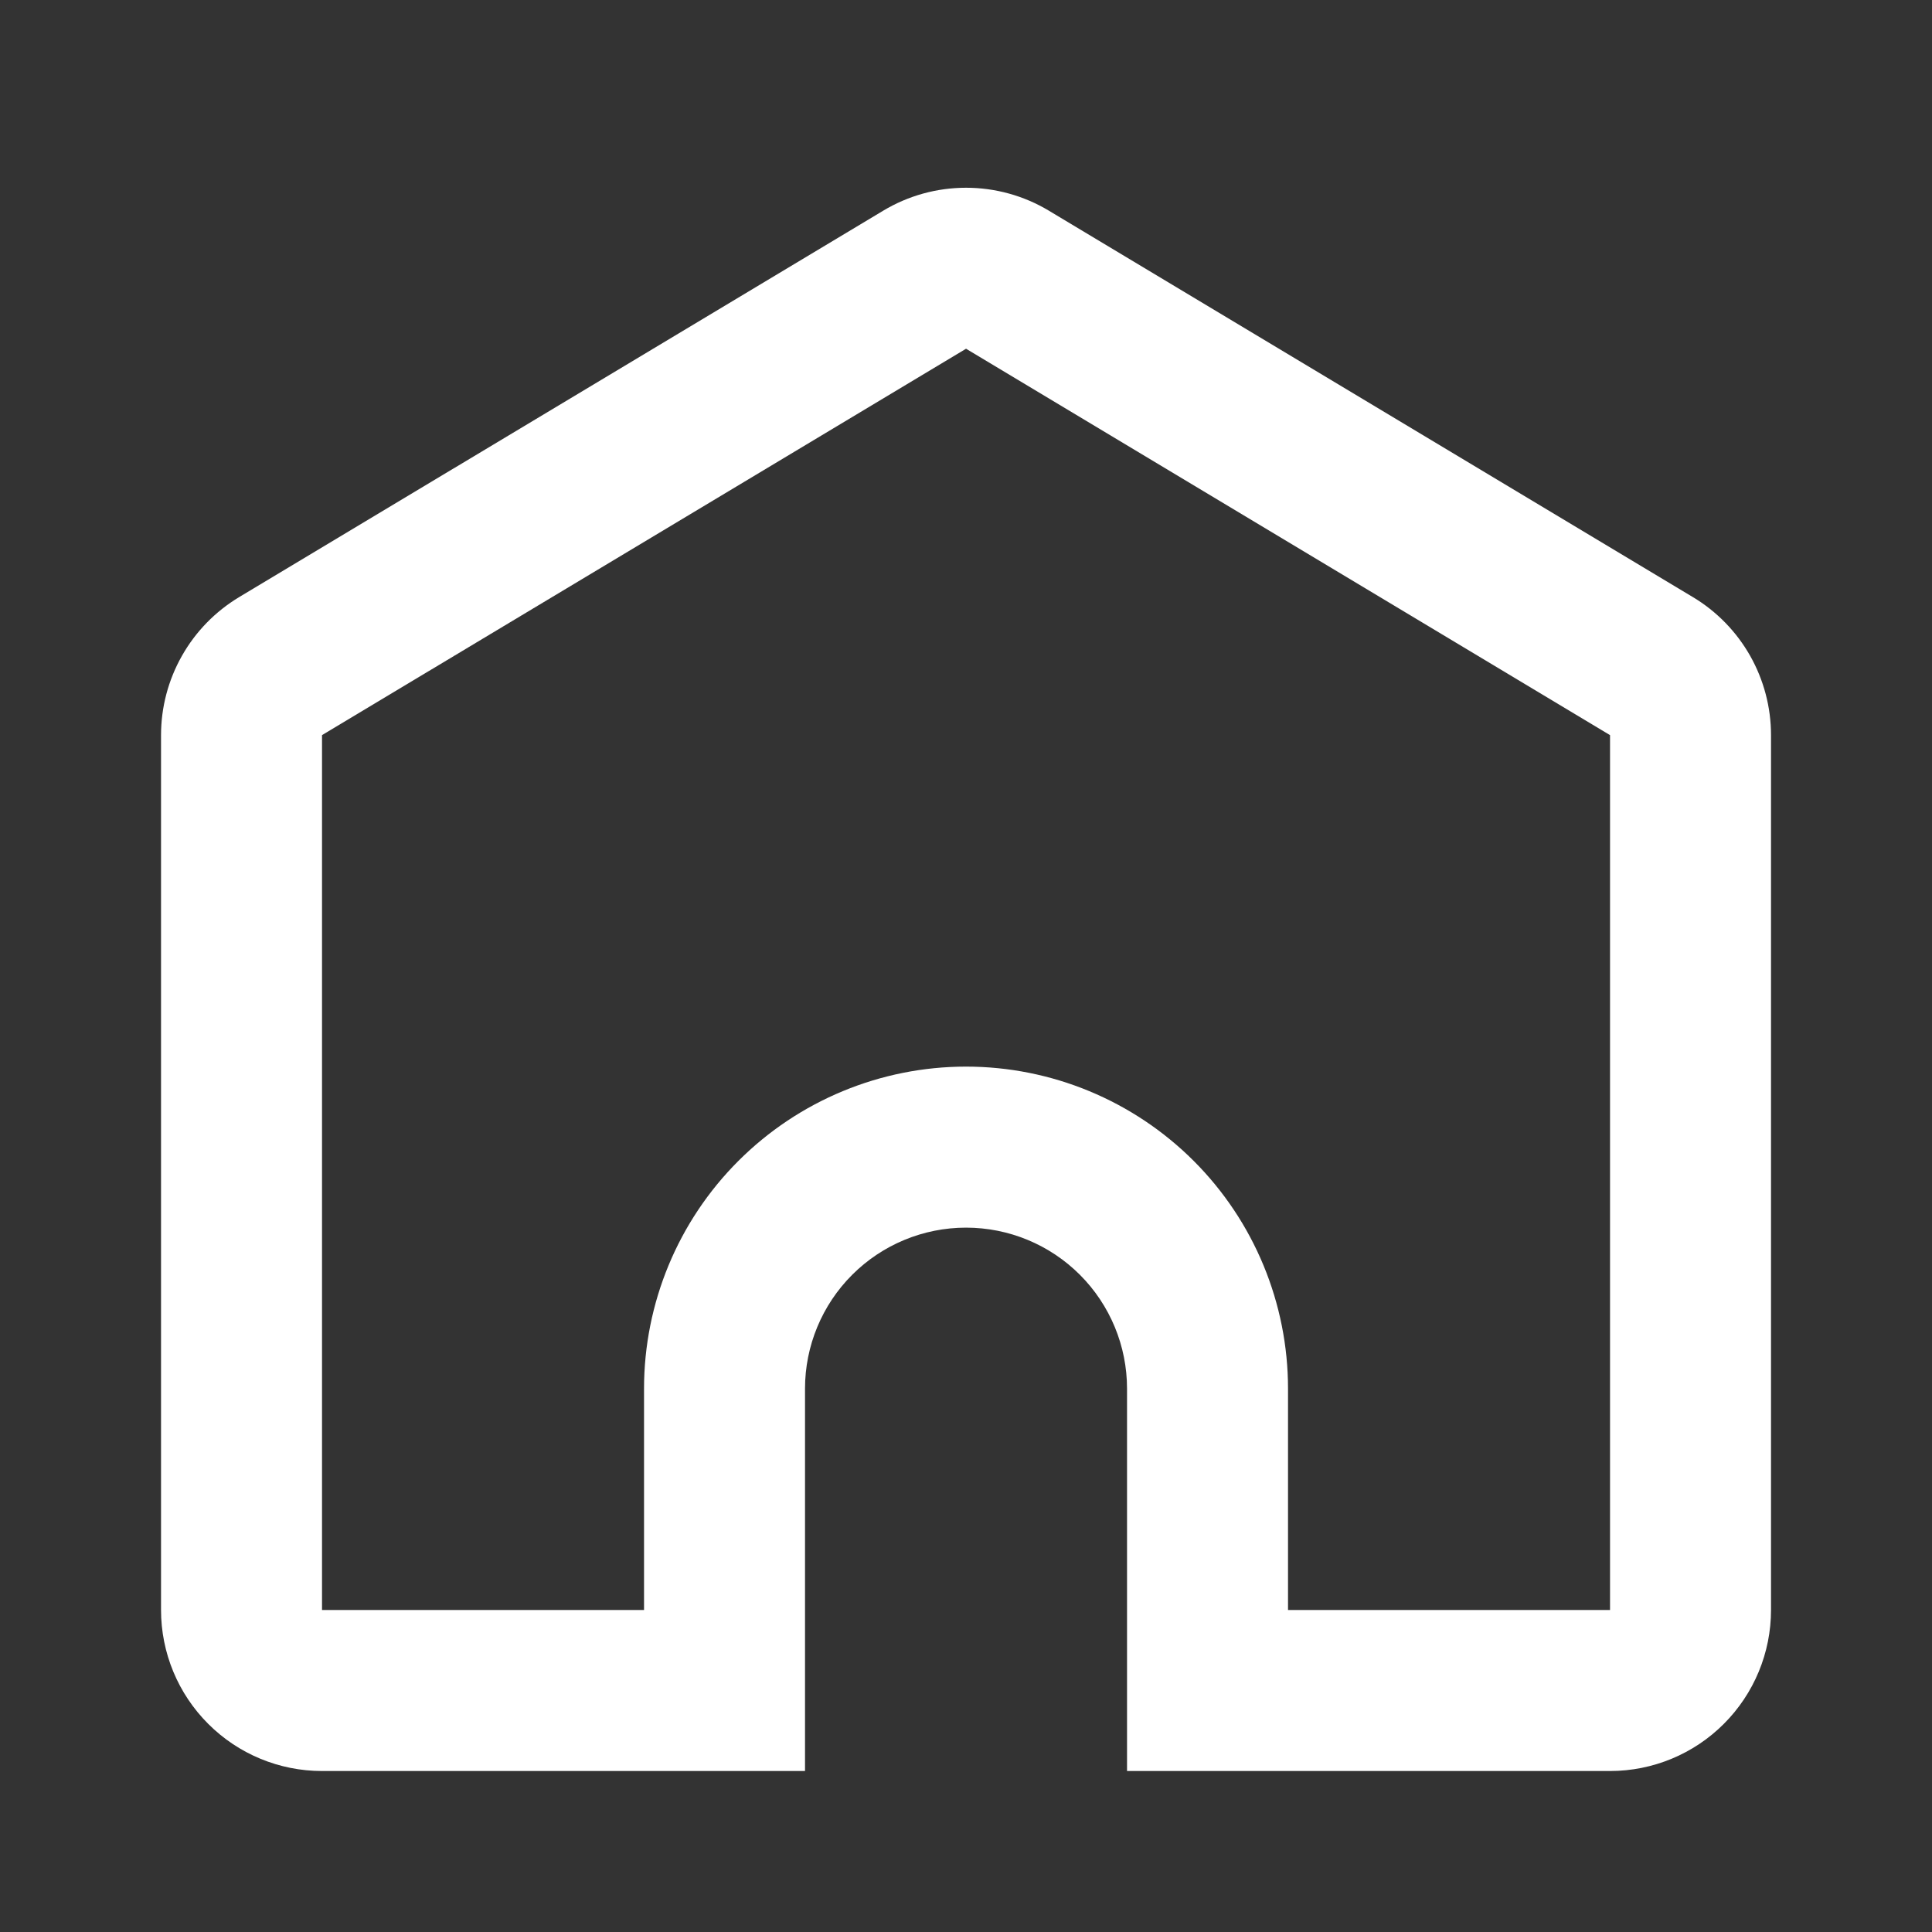
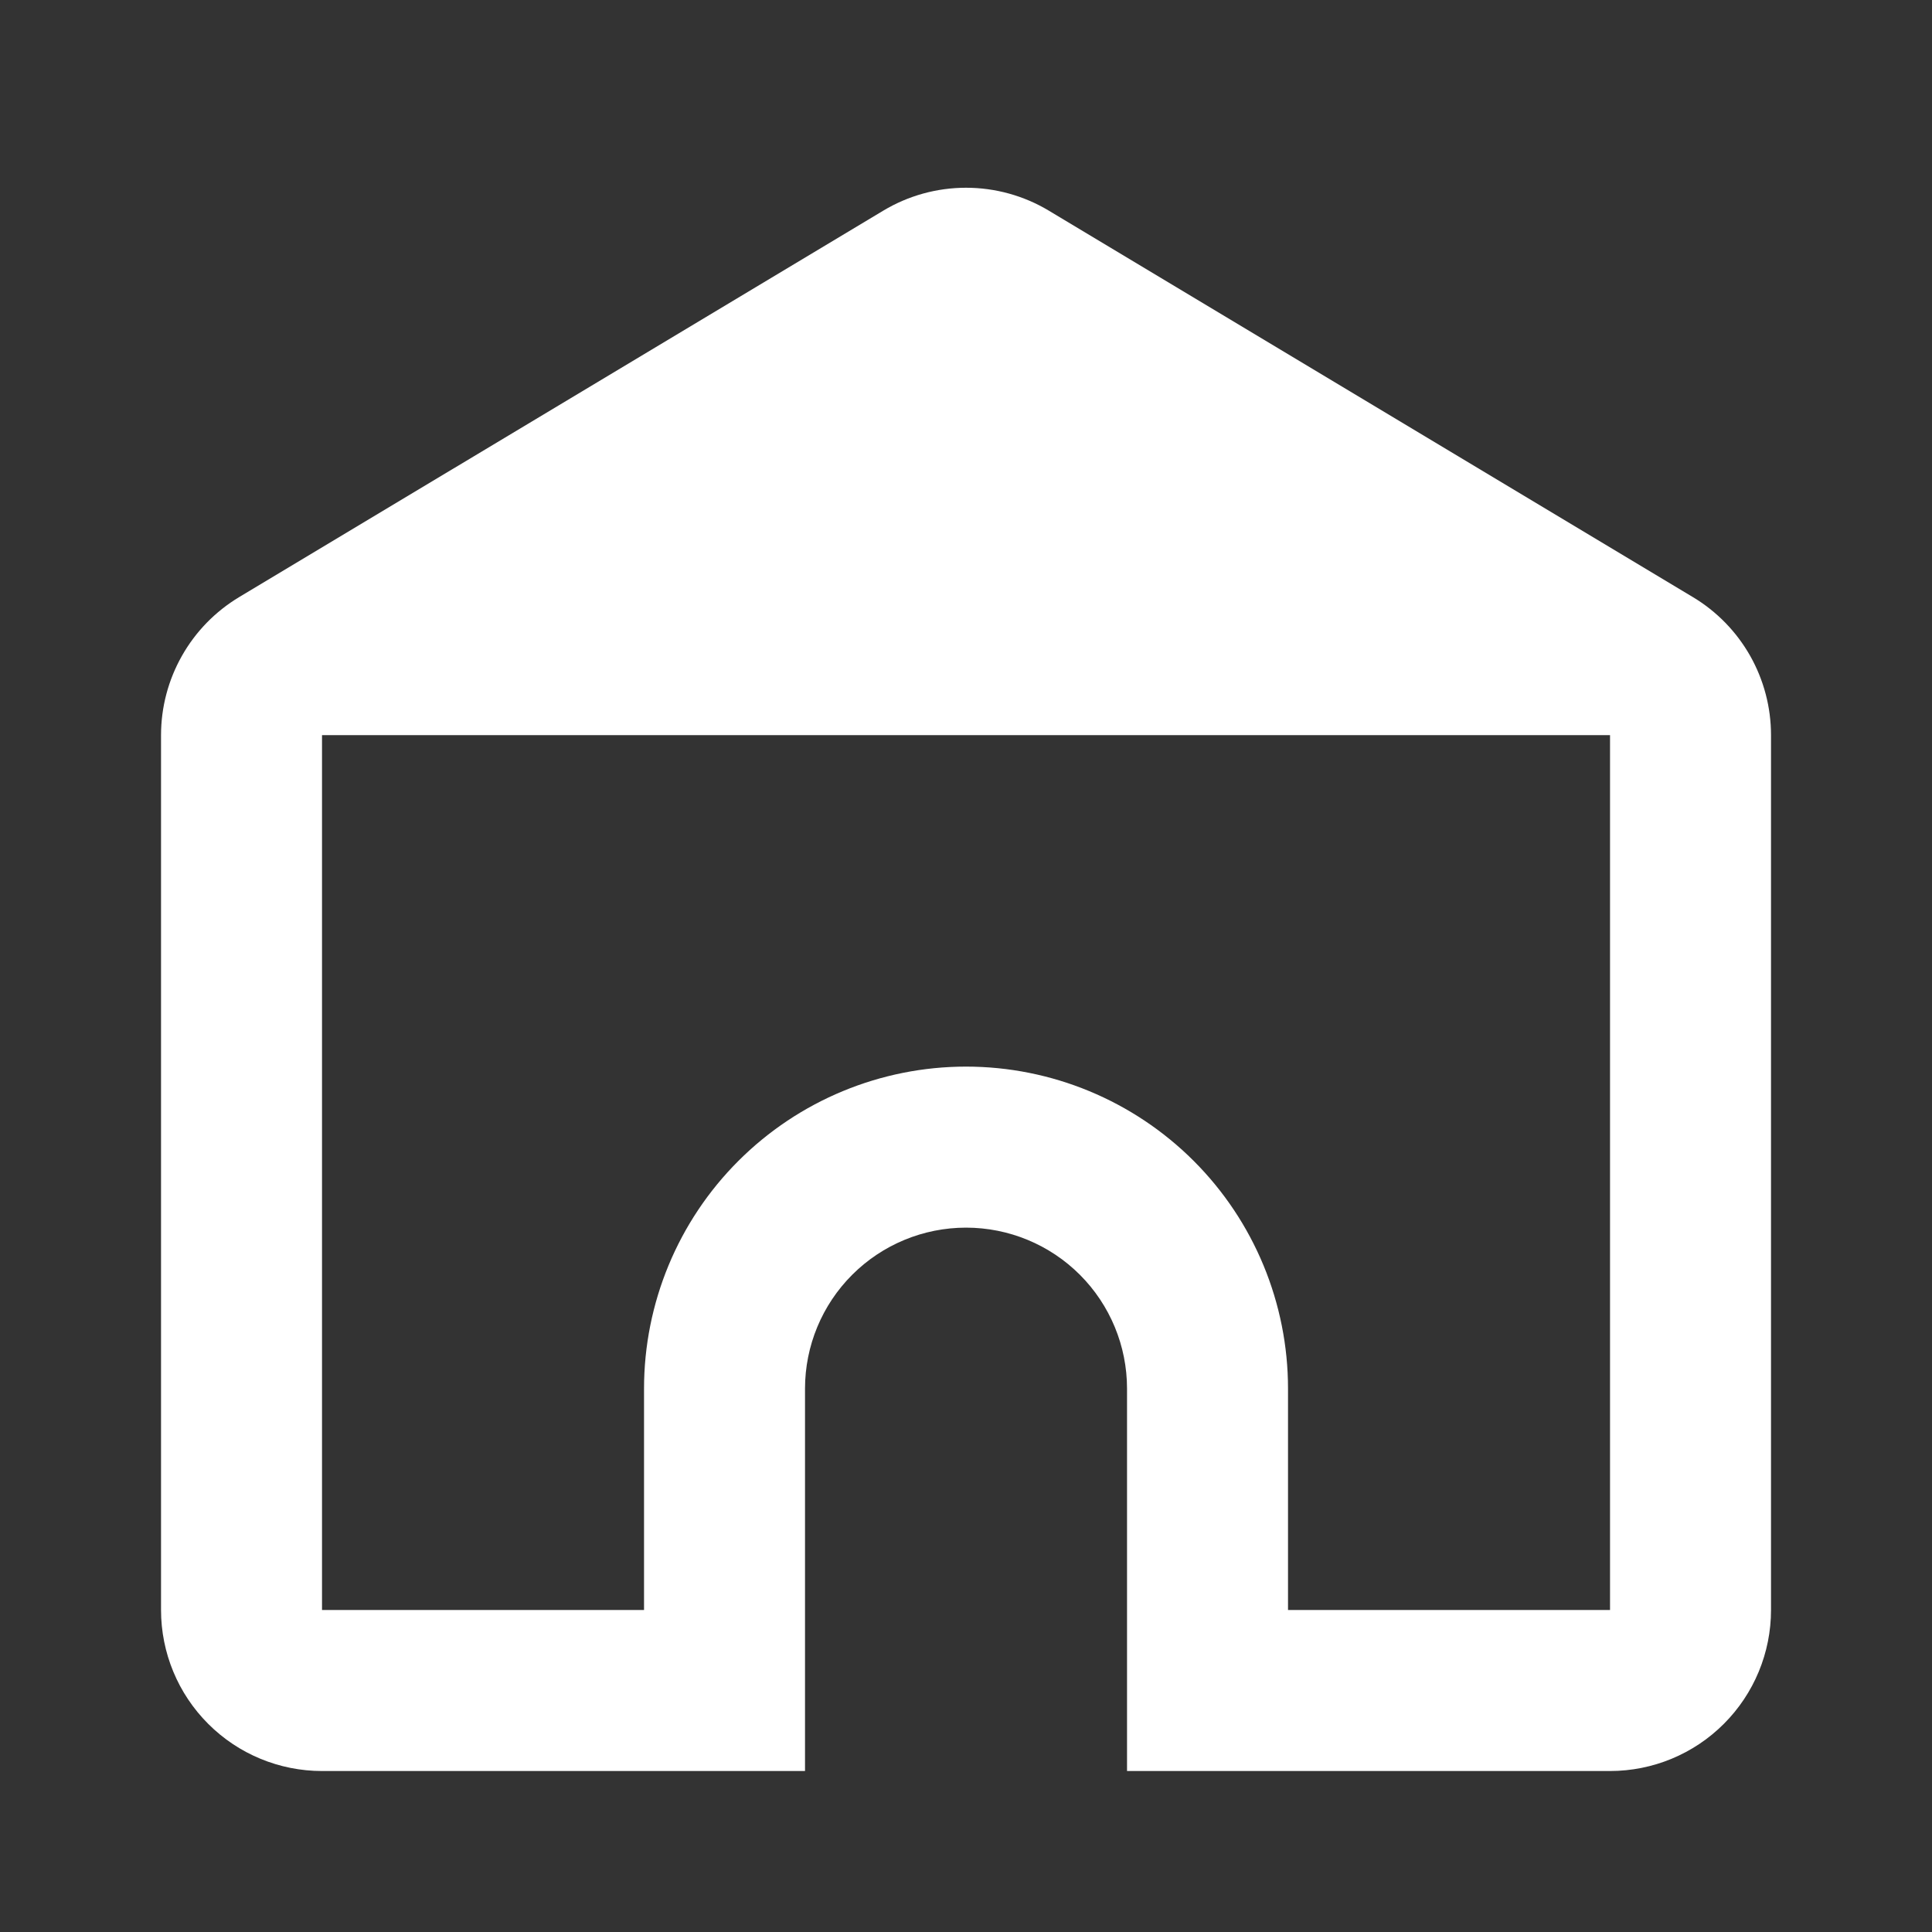
<svg xmlns="http://www.w3.org/2000/svg" width="40" height="40" viewBox="0 0 40 40" fill="none">
  <rect x="0" y="0" width="40" height="40" fill="#333333" stroke="none" />
-   <path d="M33.334 33.333V15.22L20.001 7.22L6.667 15.22V33.333H13.334V28.75C13.334 26.982 14.036 25.286 15.287 24.036C16.537 22.786 18.233 22.083 20.001 22.083C21.769 22.083 23.465 22.786 24.715 24.036C25.965 25.286 26.667 26.982 26.667 28.75V33.333H33.334ZM23.334 36.667V28.75C23.334 27.866 22.983 27.018 22.358 26.393C21.733 25.768 20.885 25.417 20.001 25.417C19.117 25.417 18.269 25.768 17.644 26.393C17.018 27.018 16.667 27.866 16.667 28.75V36.667H6.667C5.783 36.667 4.935 36.316 4.31 35.69C3.685 35.065 3.334 34.218 3.334 33.333V15.22C3.334 14.645 3.483 14.079 3.767 13.578C4.05 13.077 4.459 12.658 4.952 12.362L18.286 4.362C18.804 4.051 19.396 3.887 20.001 3.887C20.605 3.887 21.198 4.051 21.716 4.362L35.049 12.362C35.543 12.658 35.951 13.077 36.235 13.578C36.518 14.079 36.667 14.645 36.667 15.22V33.333C36.667 34.218 36.316 35.065 35.691 35.69C35.066 36.316 34.218 36.667 33.334 36.667H23.334Z" fill="white" />
+   <path d="M33.334 33.333V15.22L6.667 15.22V33.333H13.334V28.75C13.334 26.982 14.036 25.286 15.287 24.036C16.537 22.786 18.233 22.083 20.001 22.083C21.769 22.083 23.465 22.786 24.715 24.036C25.965 25.286 26.667 26.982 26.667 28.75V33.333H33.334ZM23.334 36.667V28.75C23.334 27.866 22.983 27.018 22.358 26.393C21.733 25.768 20.885 25.417 20.001 25.417C19.117 25.417 18.269 25.768 17.644 26.393C17.018 27.018 16.667 27.866 16.667 28.75V36.667H6.667C5.783 36.667 4.935 36.316 4.31 35.69C3.685 35.065 3.334 34.218 3.334 33.333V15.22C3.334 14.645 3.483 14.079 3.767 13.578C4.05 13.077 4.459 12.658 4.952 12.362L18.286 4.362C18.804 4.051 19.396 3.887 20.001 3.887C20.605 3.887 21.198 4.051 21.716 4.362L35.049 12.362C35.543 12.658 35.951 13.077 36.235 13.578C36.518 14.079 36.667 14.645 36.667 15.22V33.333C36.667 34.218 36.316 35.065 35.691 35.69C35.066 36.316 34.218 36.667 33.334 36.667H23.334Z" fill="white" />
</svg>